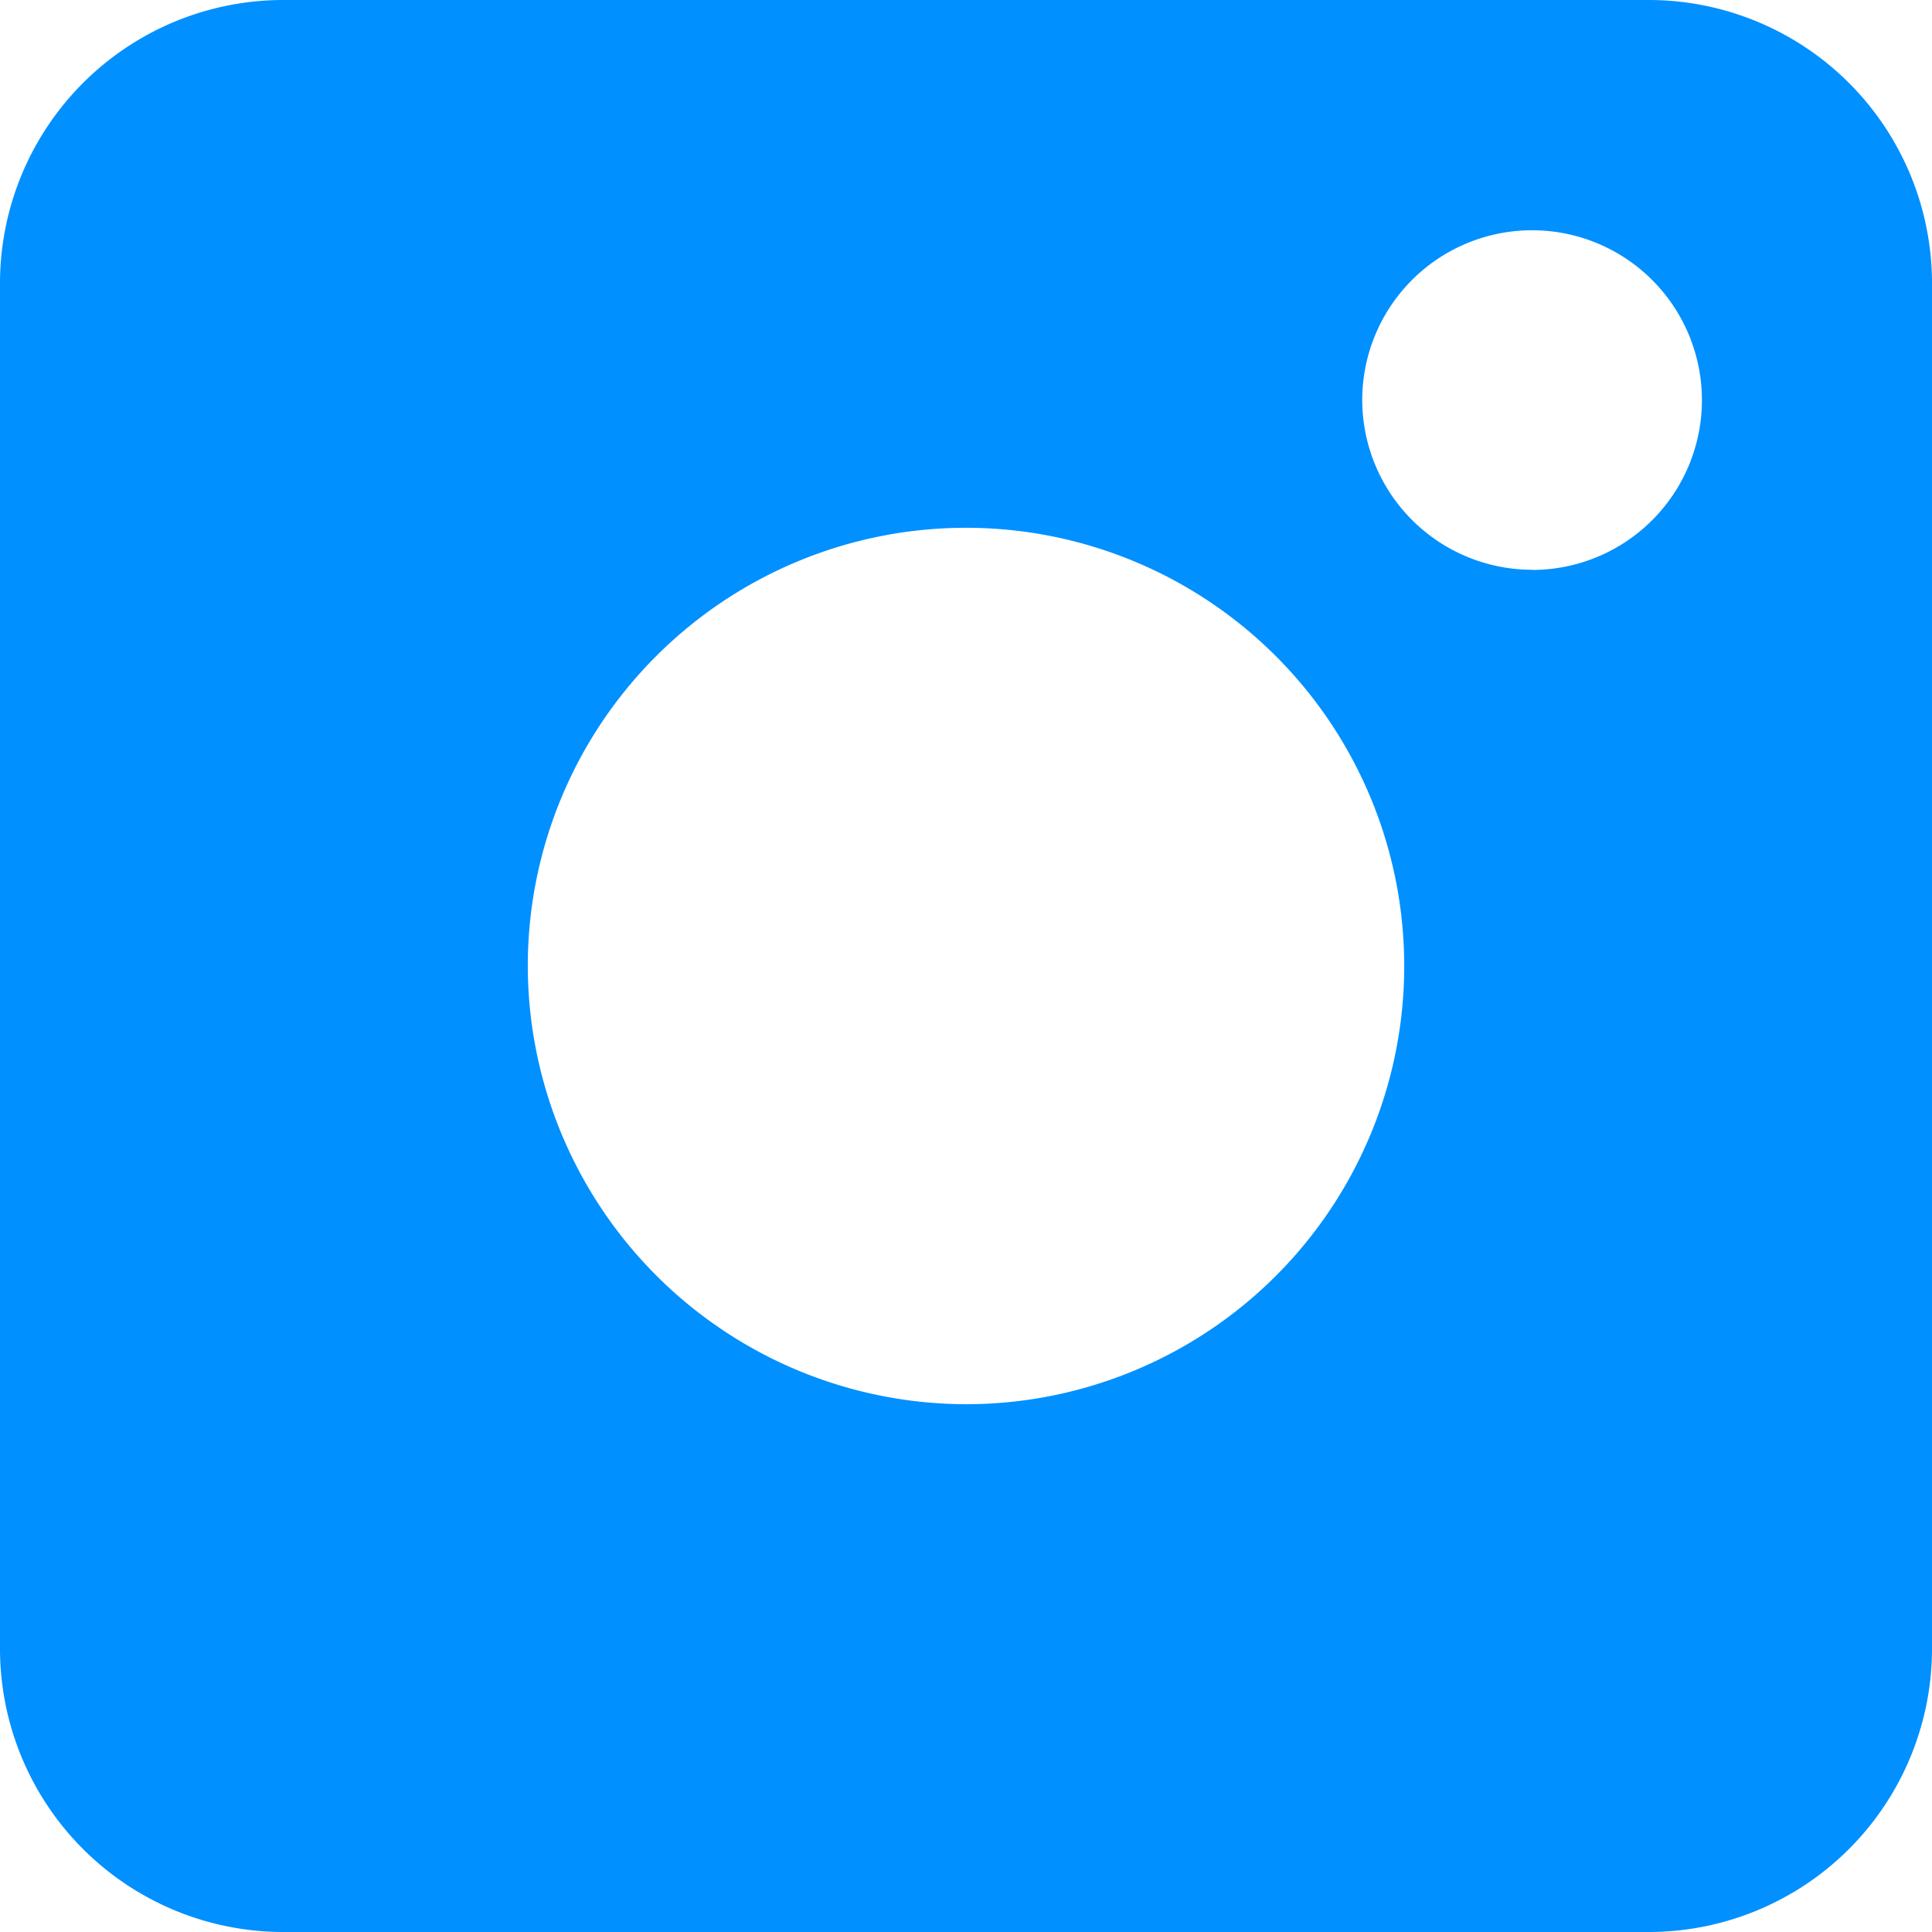
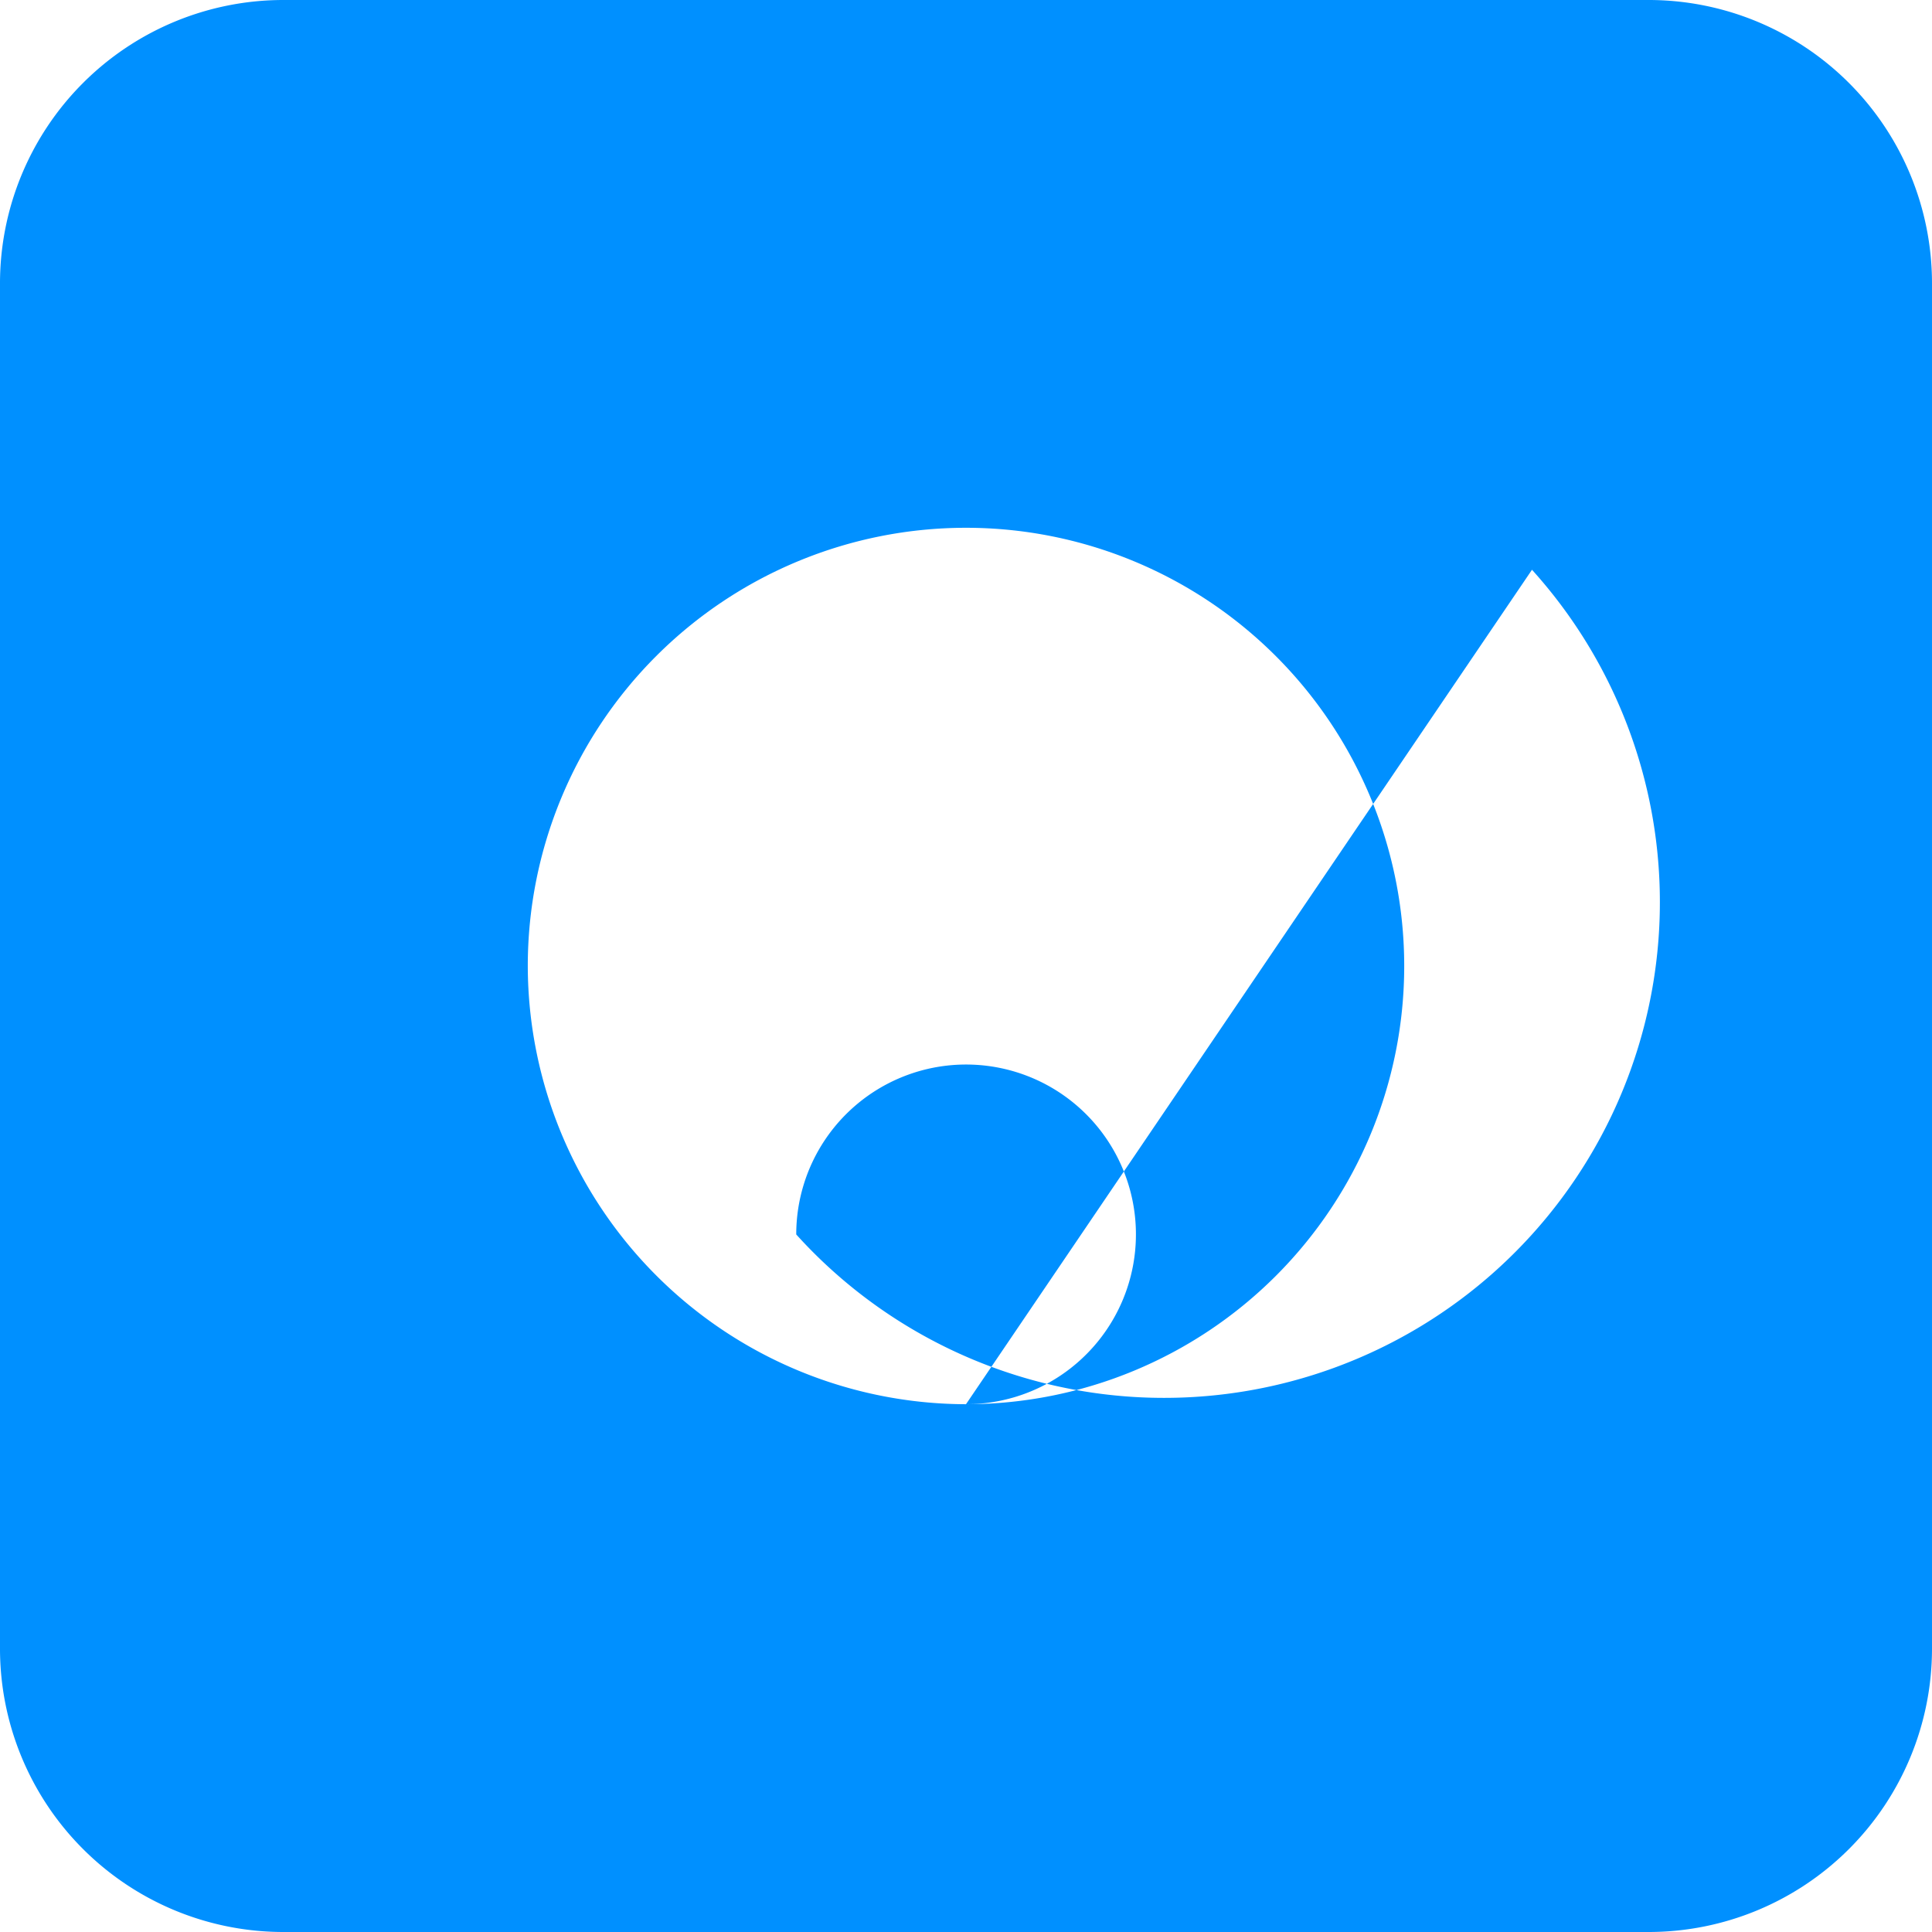
<svg xmlns="http://www.w3.org/2000/svg" width="22" height="22" viewBox="0 0 22 22">
  <defs>
    <style>
      .cls-1 {
        fill: #0090ff;
        fill-rule: evenodd;
      }
    </style>
  </defs>
-   <path id="ico_insta_fill" class="cls-1" d="M453.223,251h15.554A3.227,3.227,0,0,0,472,247.777V232.223A3.227,3.227,0,0,0,468.777,229H453.223A3.227,3.227,0,0,0,450,232.223v15.554A3.227,3.227,0,0,0,453.223,251ZM461,244.99a4.99,4.99,0,1,0-4.99-4.99A5,5,0,0,0,461,244.99Zm6.445-9.5a1.934,1.934,0,1,0-1.933-1.933A1.936,1.936,0,0,0,467.445,235.488Z" transform="translate(-450 -229)" />
+   <path id="ico_insta_fill" class="cls-1" d="M453.223,251h15.554A3.227,3.227,0,0,0,472,247.777V232.223A3.227,3.227,0,0,0,468.777,229H453.223A3.227,3.227,0,0,0,450,232.223v15.554A3.227,3.227,0,0,0,453.223,251ZM461,244.99a4.99,4.99,0,1,0-4.99-4.99A5,5,0,0,0,461,244.99Za1.934,1.934,0,1,0-1.933-1.933A1.936,1.936,0,0,0,467.445,235.488Z" transform="translate(-450 -229)" />
</svg>